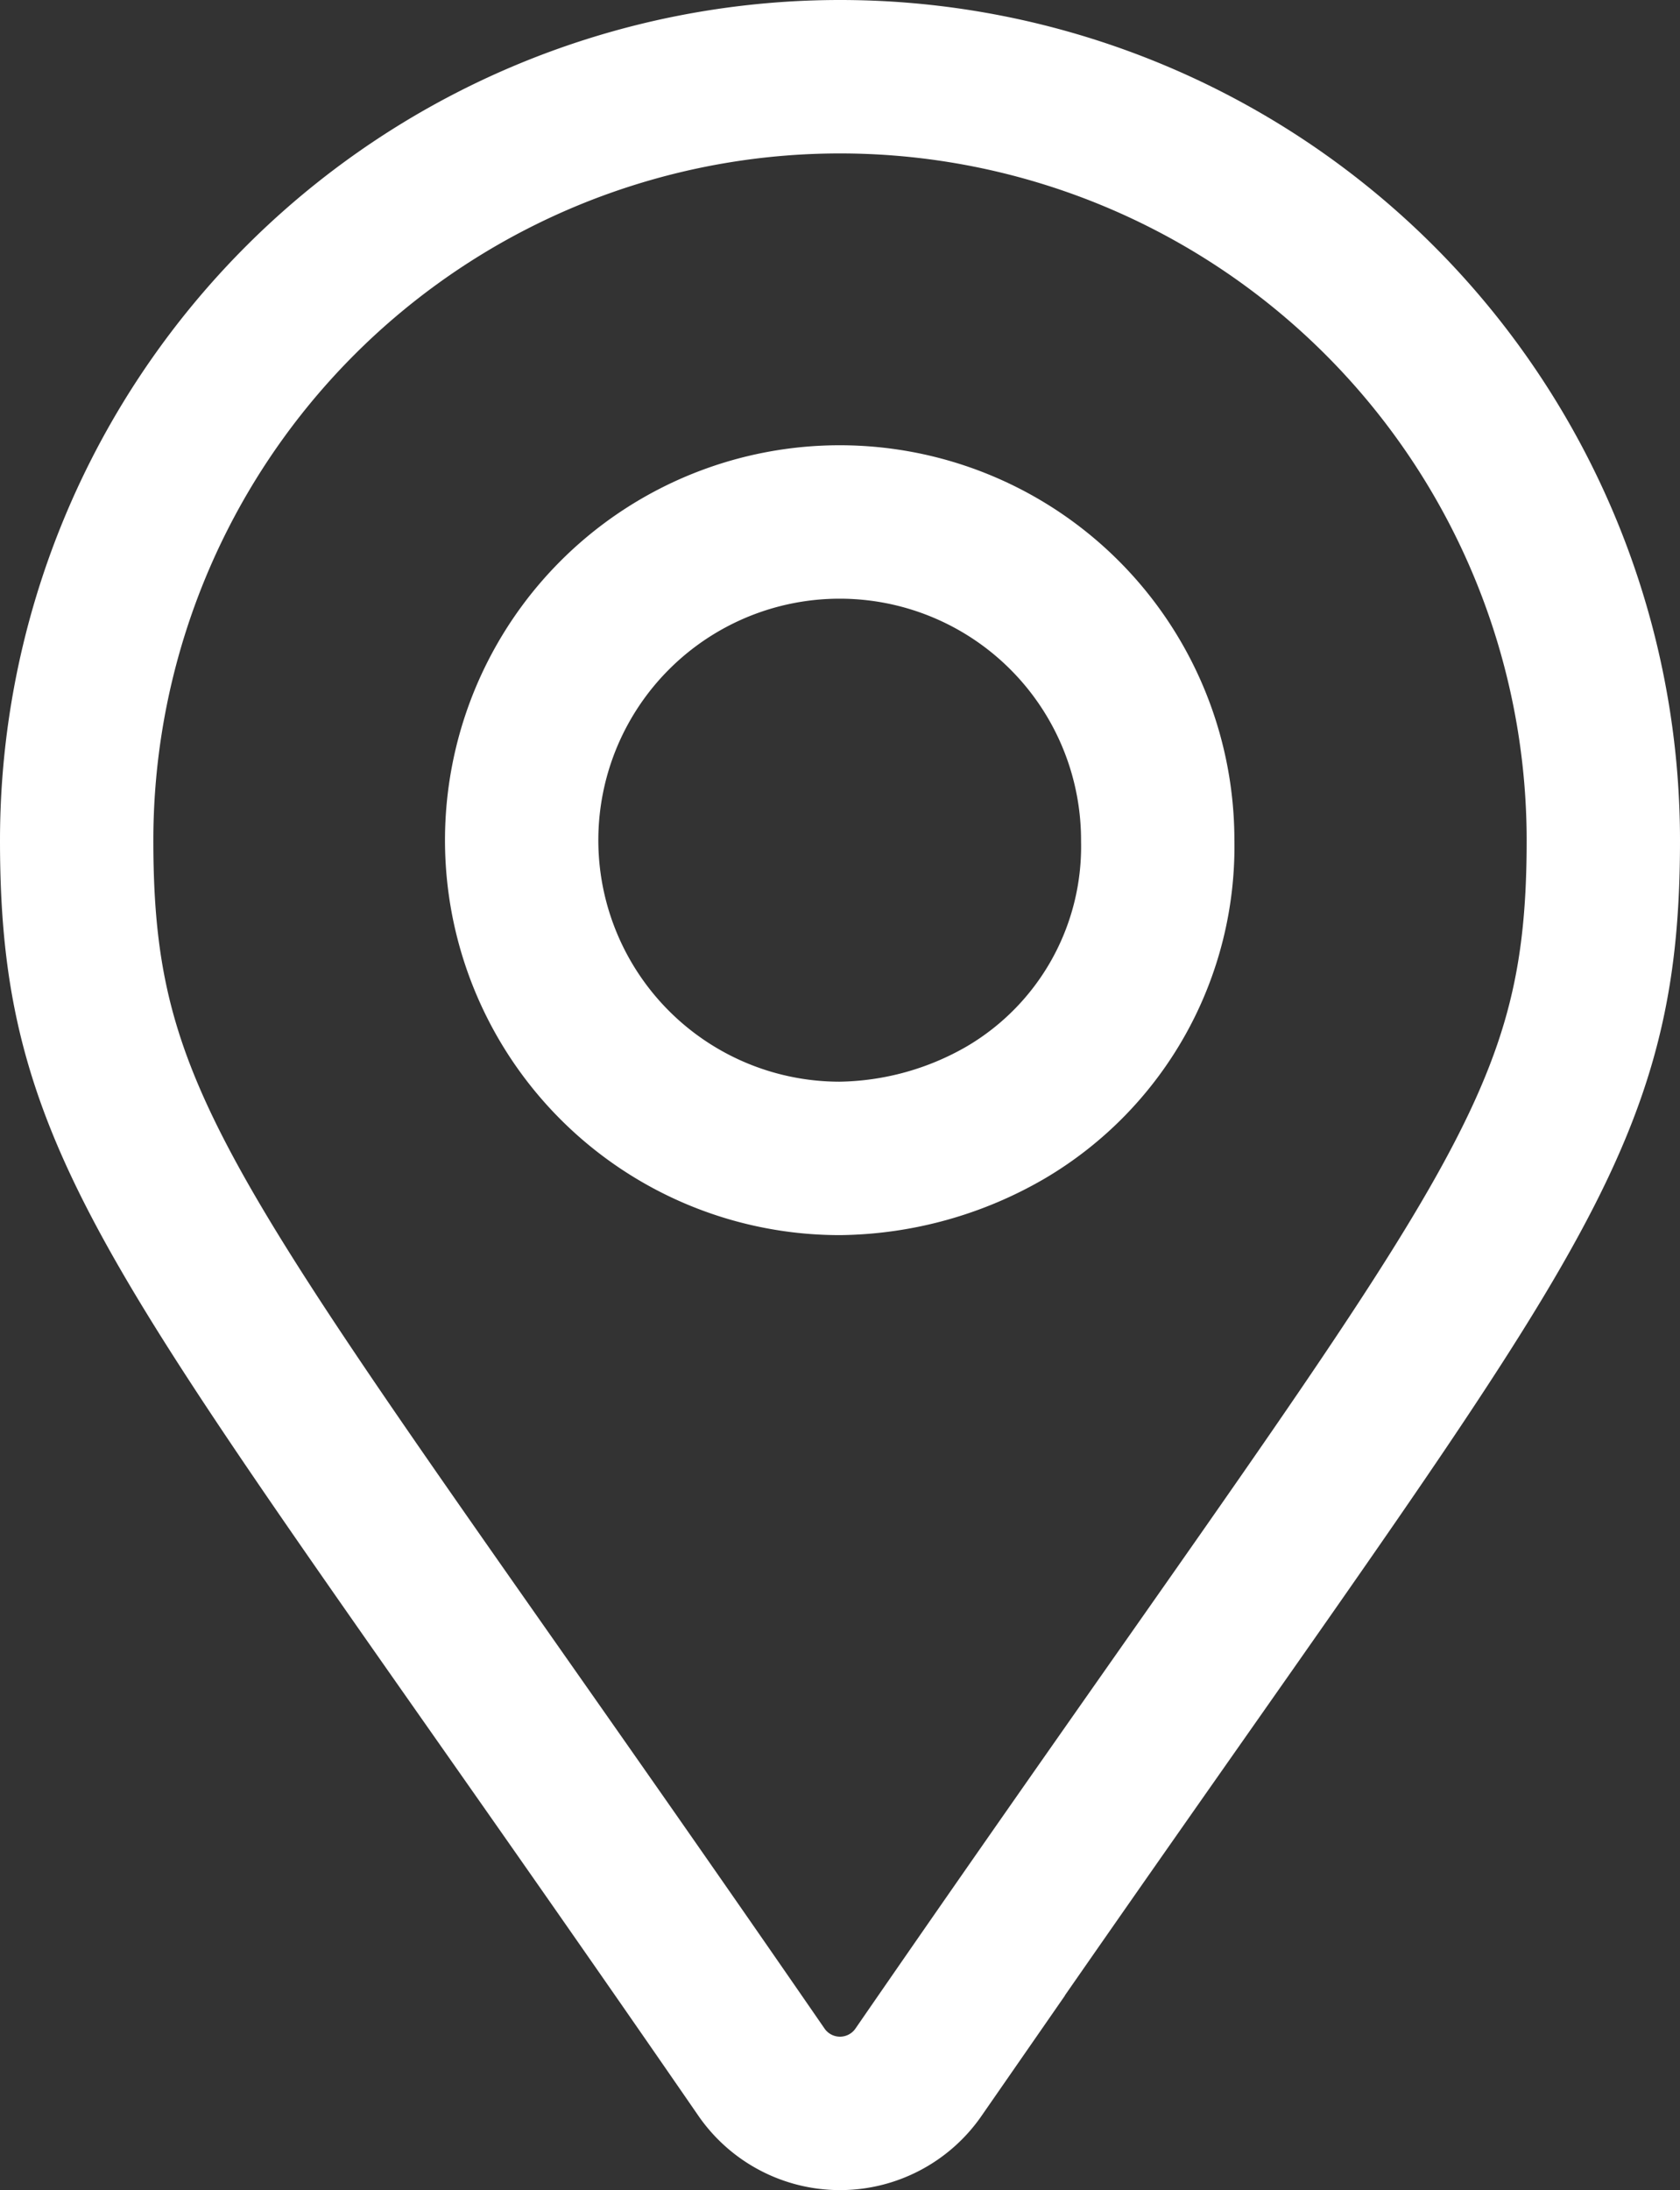
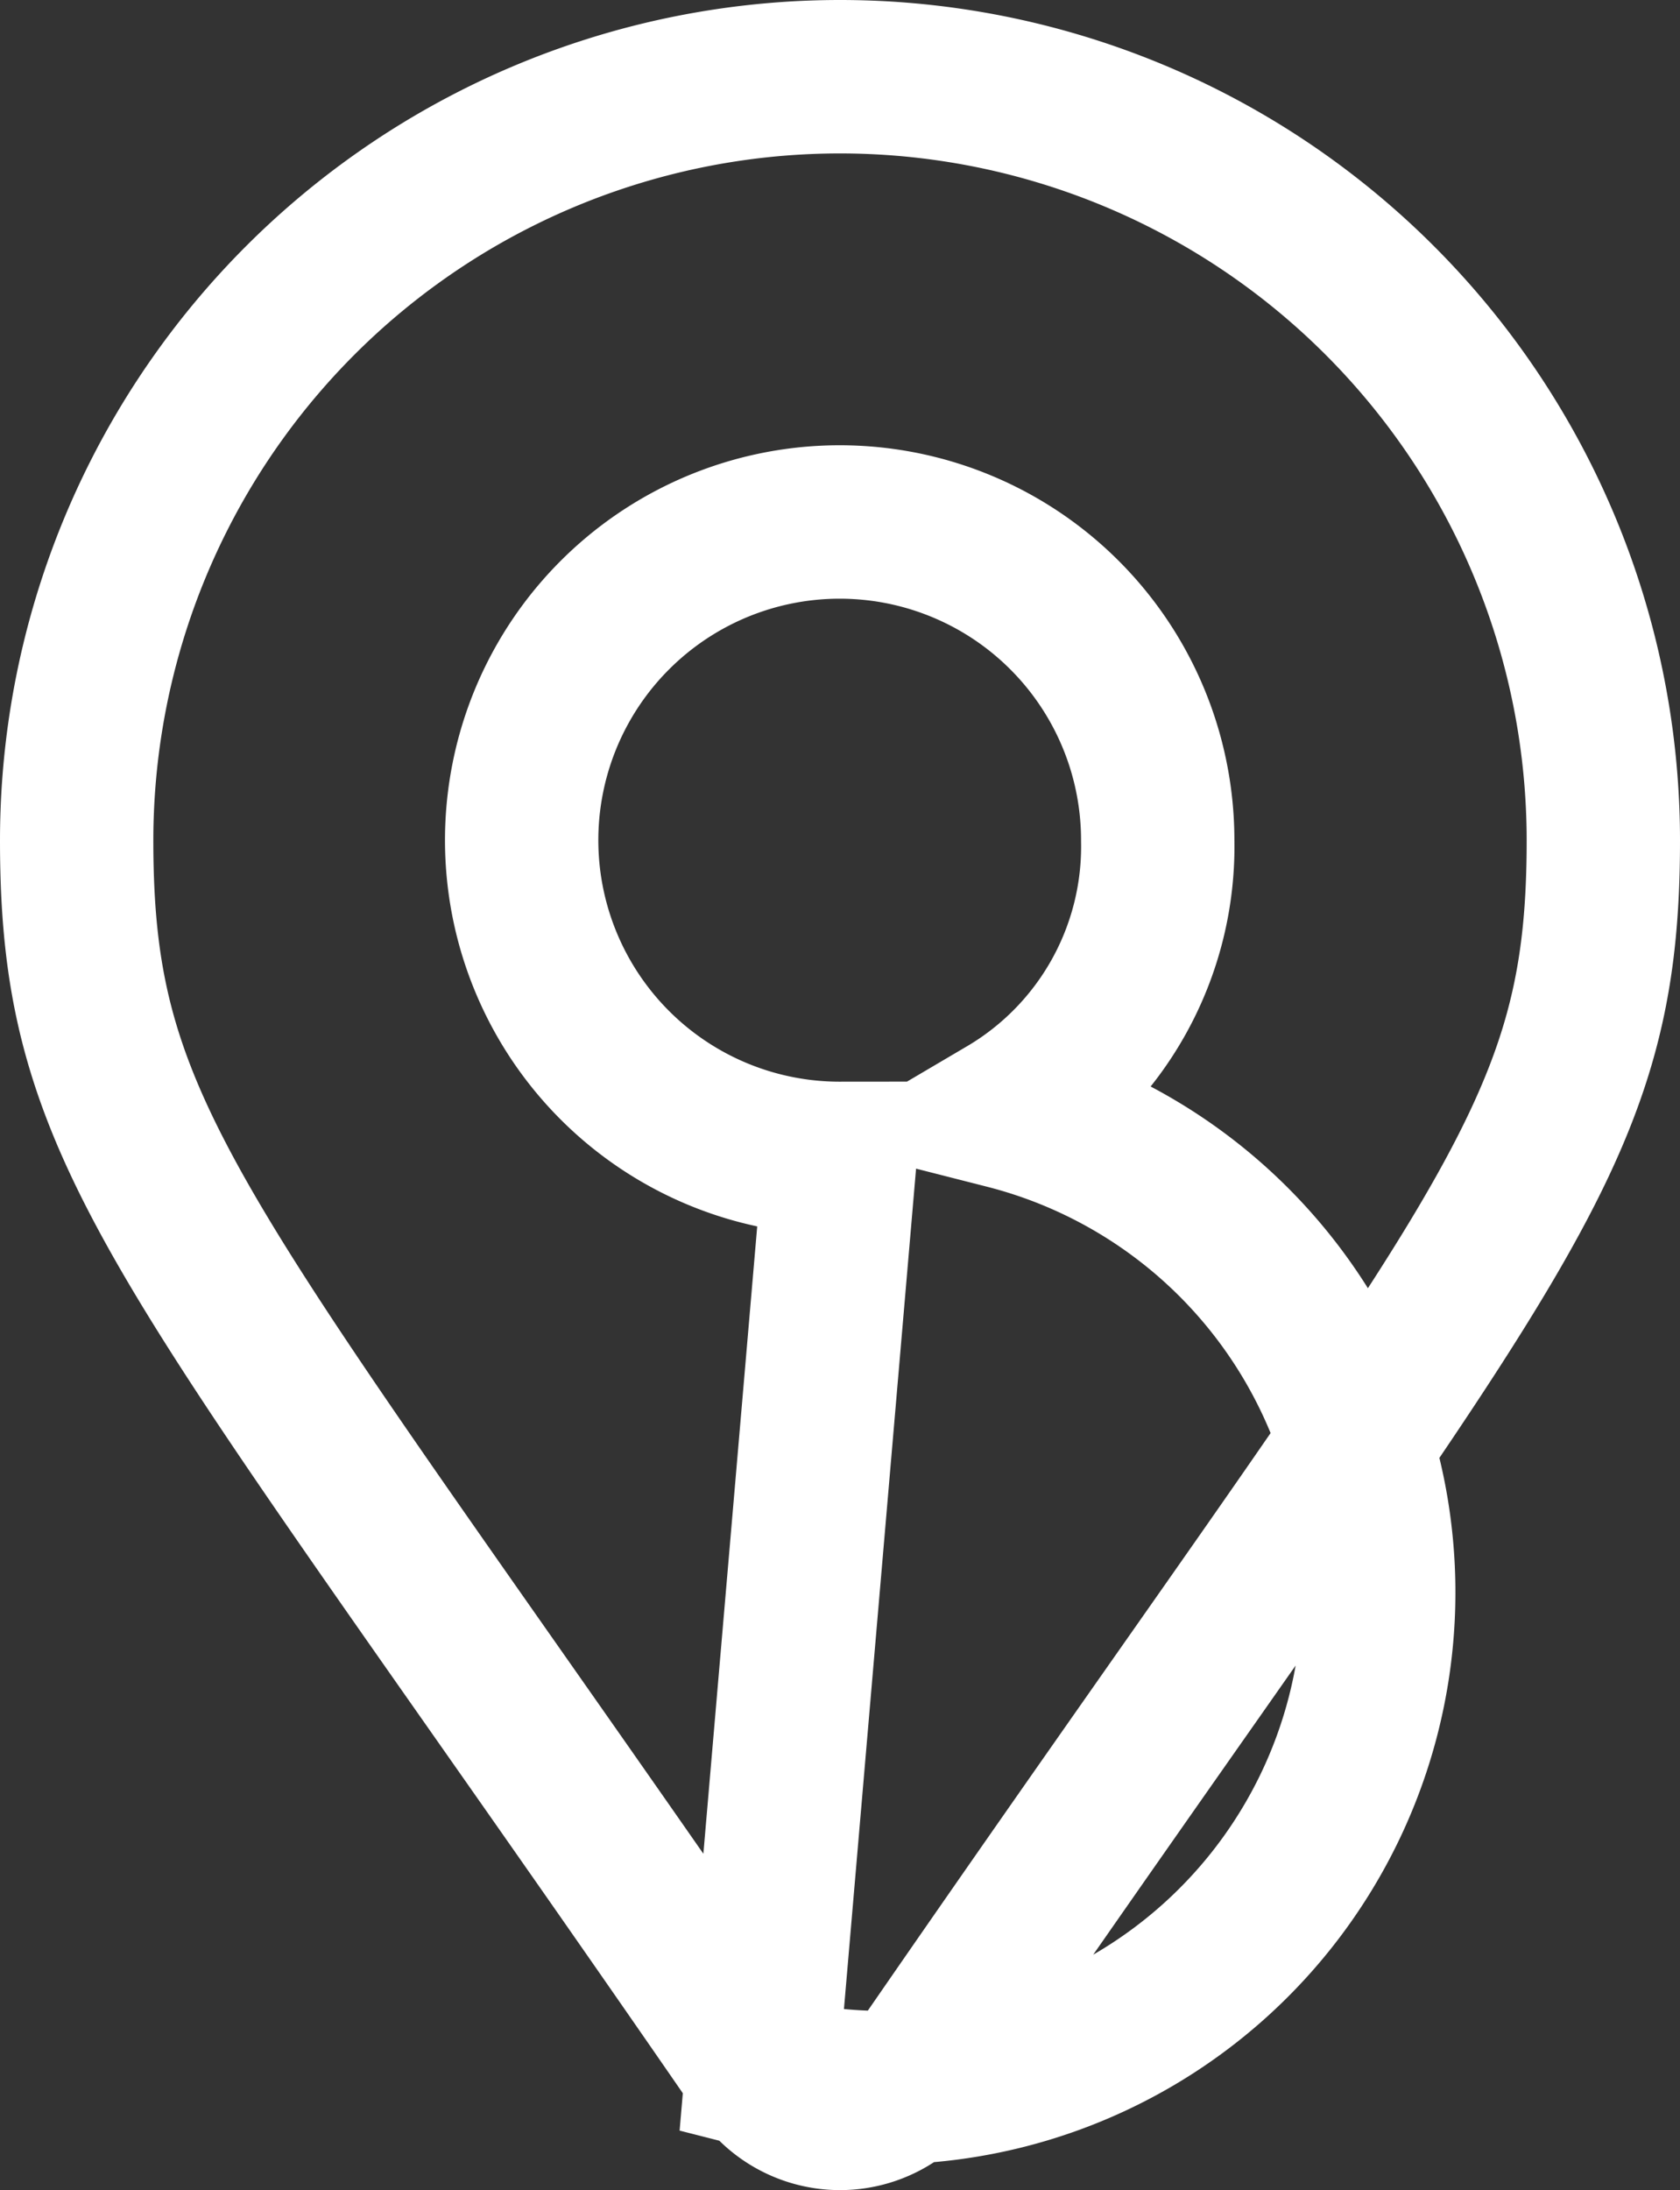
<svg xmlns="http://www.w3.org/2000/svg" width="21.912" height="28.549" viewBox="0 0 21.912 28.549">
  <rect x="0" y="0" width="21.912" height="28.549" fill="#333333" stroke="none" />
-   <path id="pin_icon" d="M8.933,26.013C1.4,15.091,0,13.97,0,9.956a9.956,9.956,0,0,1,19.912,0c0,4.014-1.4,5.135-8.933,16.057a1.245,1.245,0,0,1-2.046,0ZM9.956,14.1A4.417,4.417,0,0,0,12.12,13.5,4.021,4.021,0,0,0,14.1,9.956,4.148,4.148,0,1,0,9.956,14.1Z" transform="translate(1 1)" fill="none" stroke="#fff" stroke-width="2" />
+   <path id="pin_icon" d="M8.933,26.013C1.4,15.091,0,13.97,0,9.956a9.956,9.956,0,0,1,19.912,0c0,4.014-1.4,5.135-8.933,16.057a1.245,1.245,0,0,1-2.046,0ZA4.417,4.417,0,0,0,12.12,13.5,4.021,4.021,0,0,0,14.1,9.956,4.148,4.148,0,1,0,9.956,14.1Z" transform="translate(1 1)" fill="none" stroke="#fff" stroke-width="2" />
</svg>